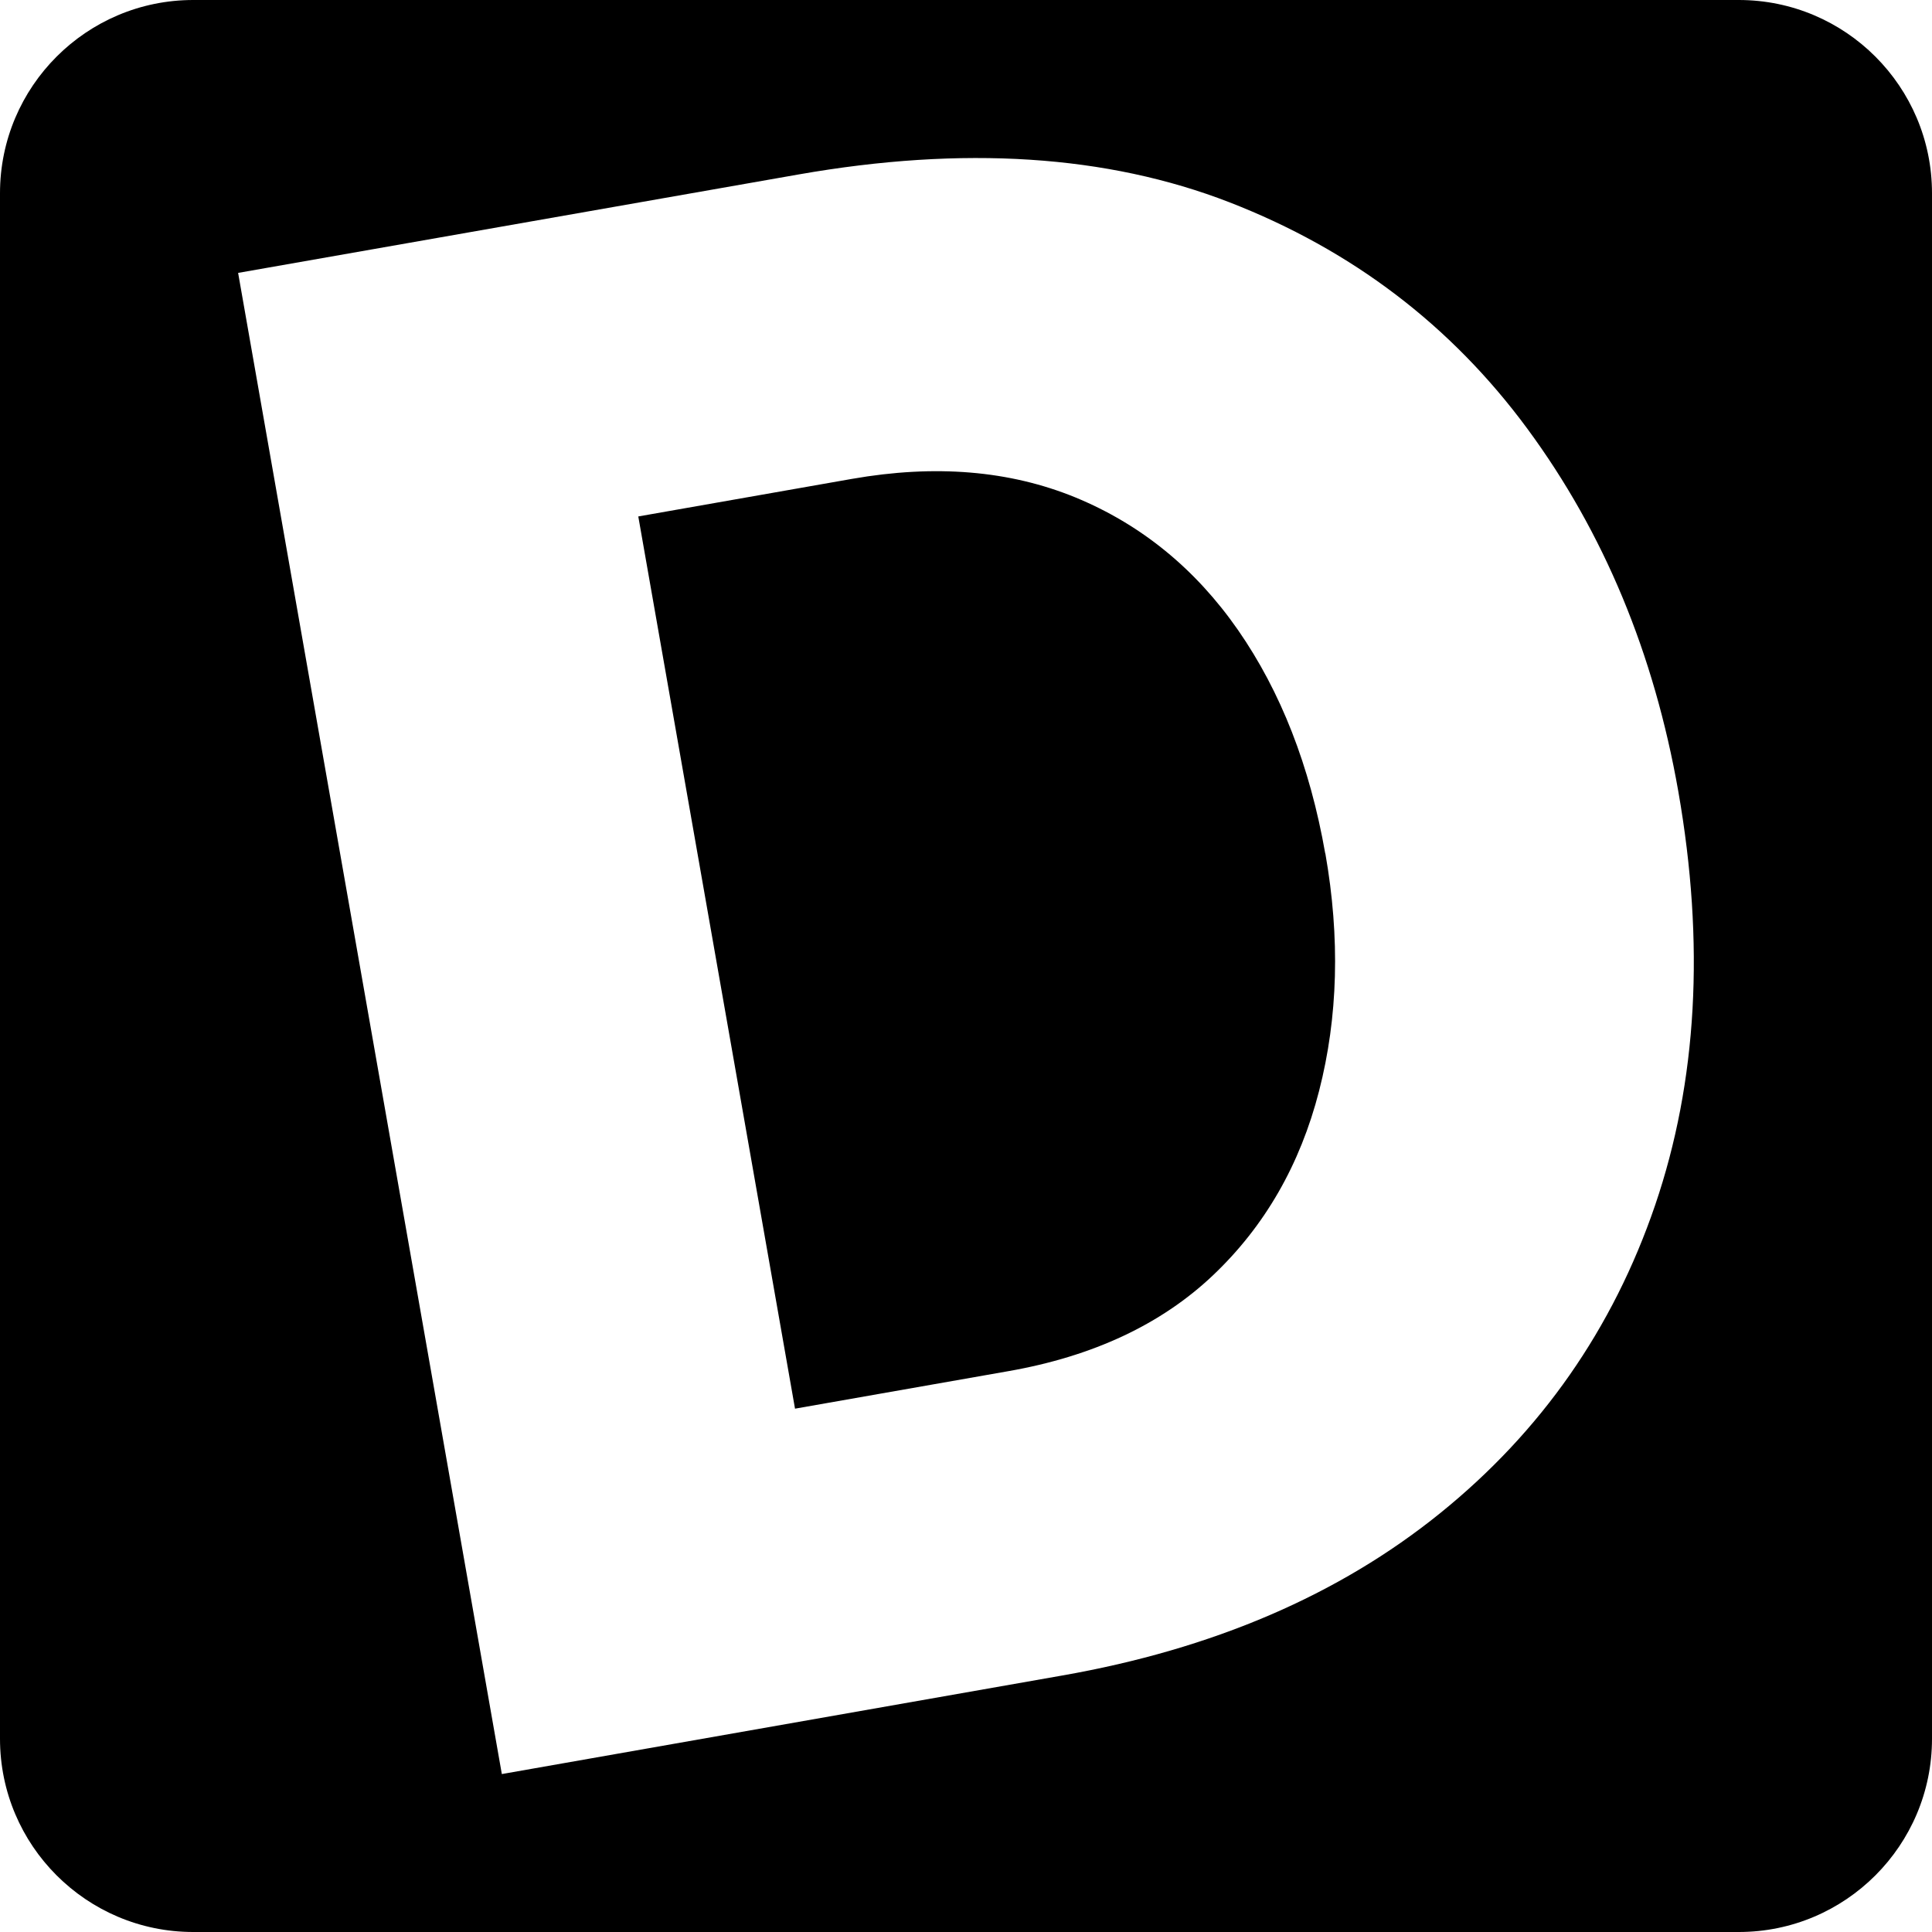
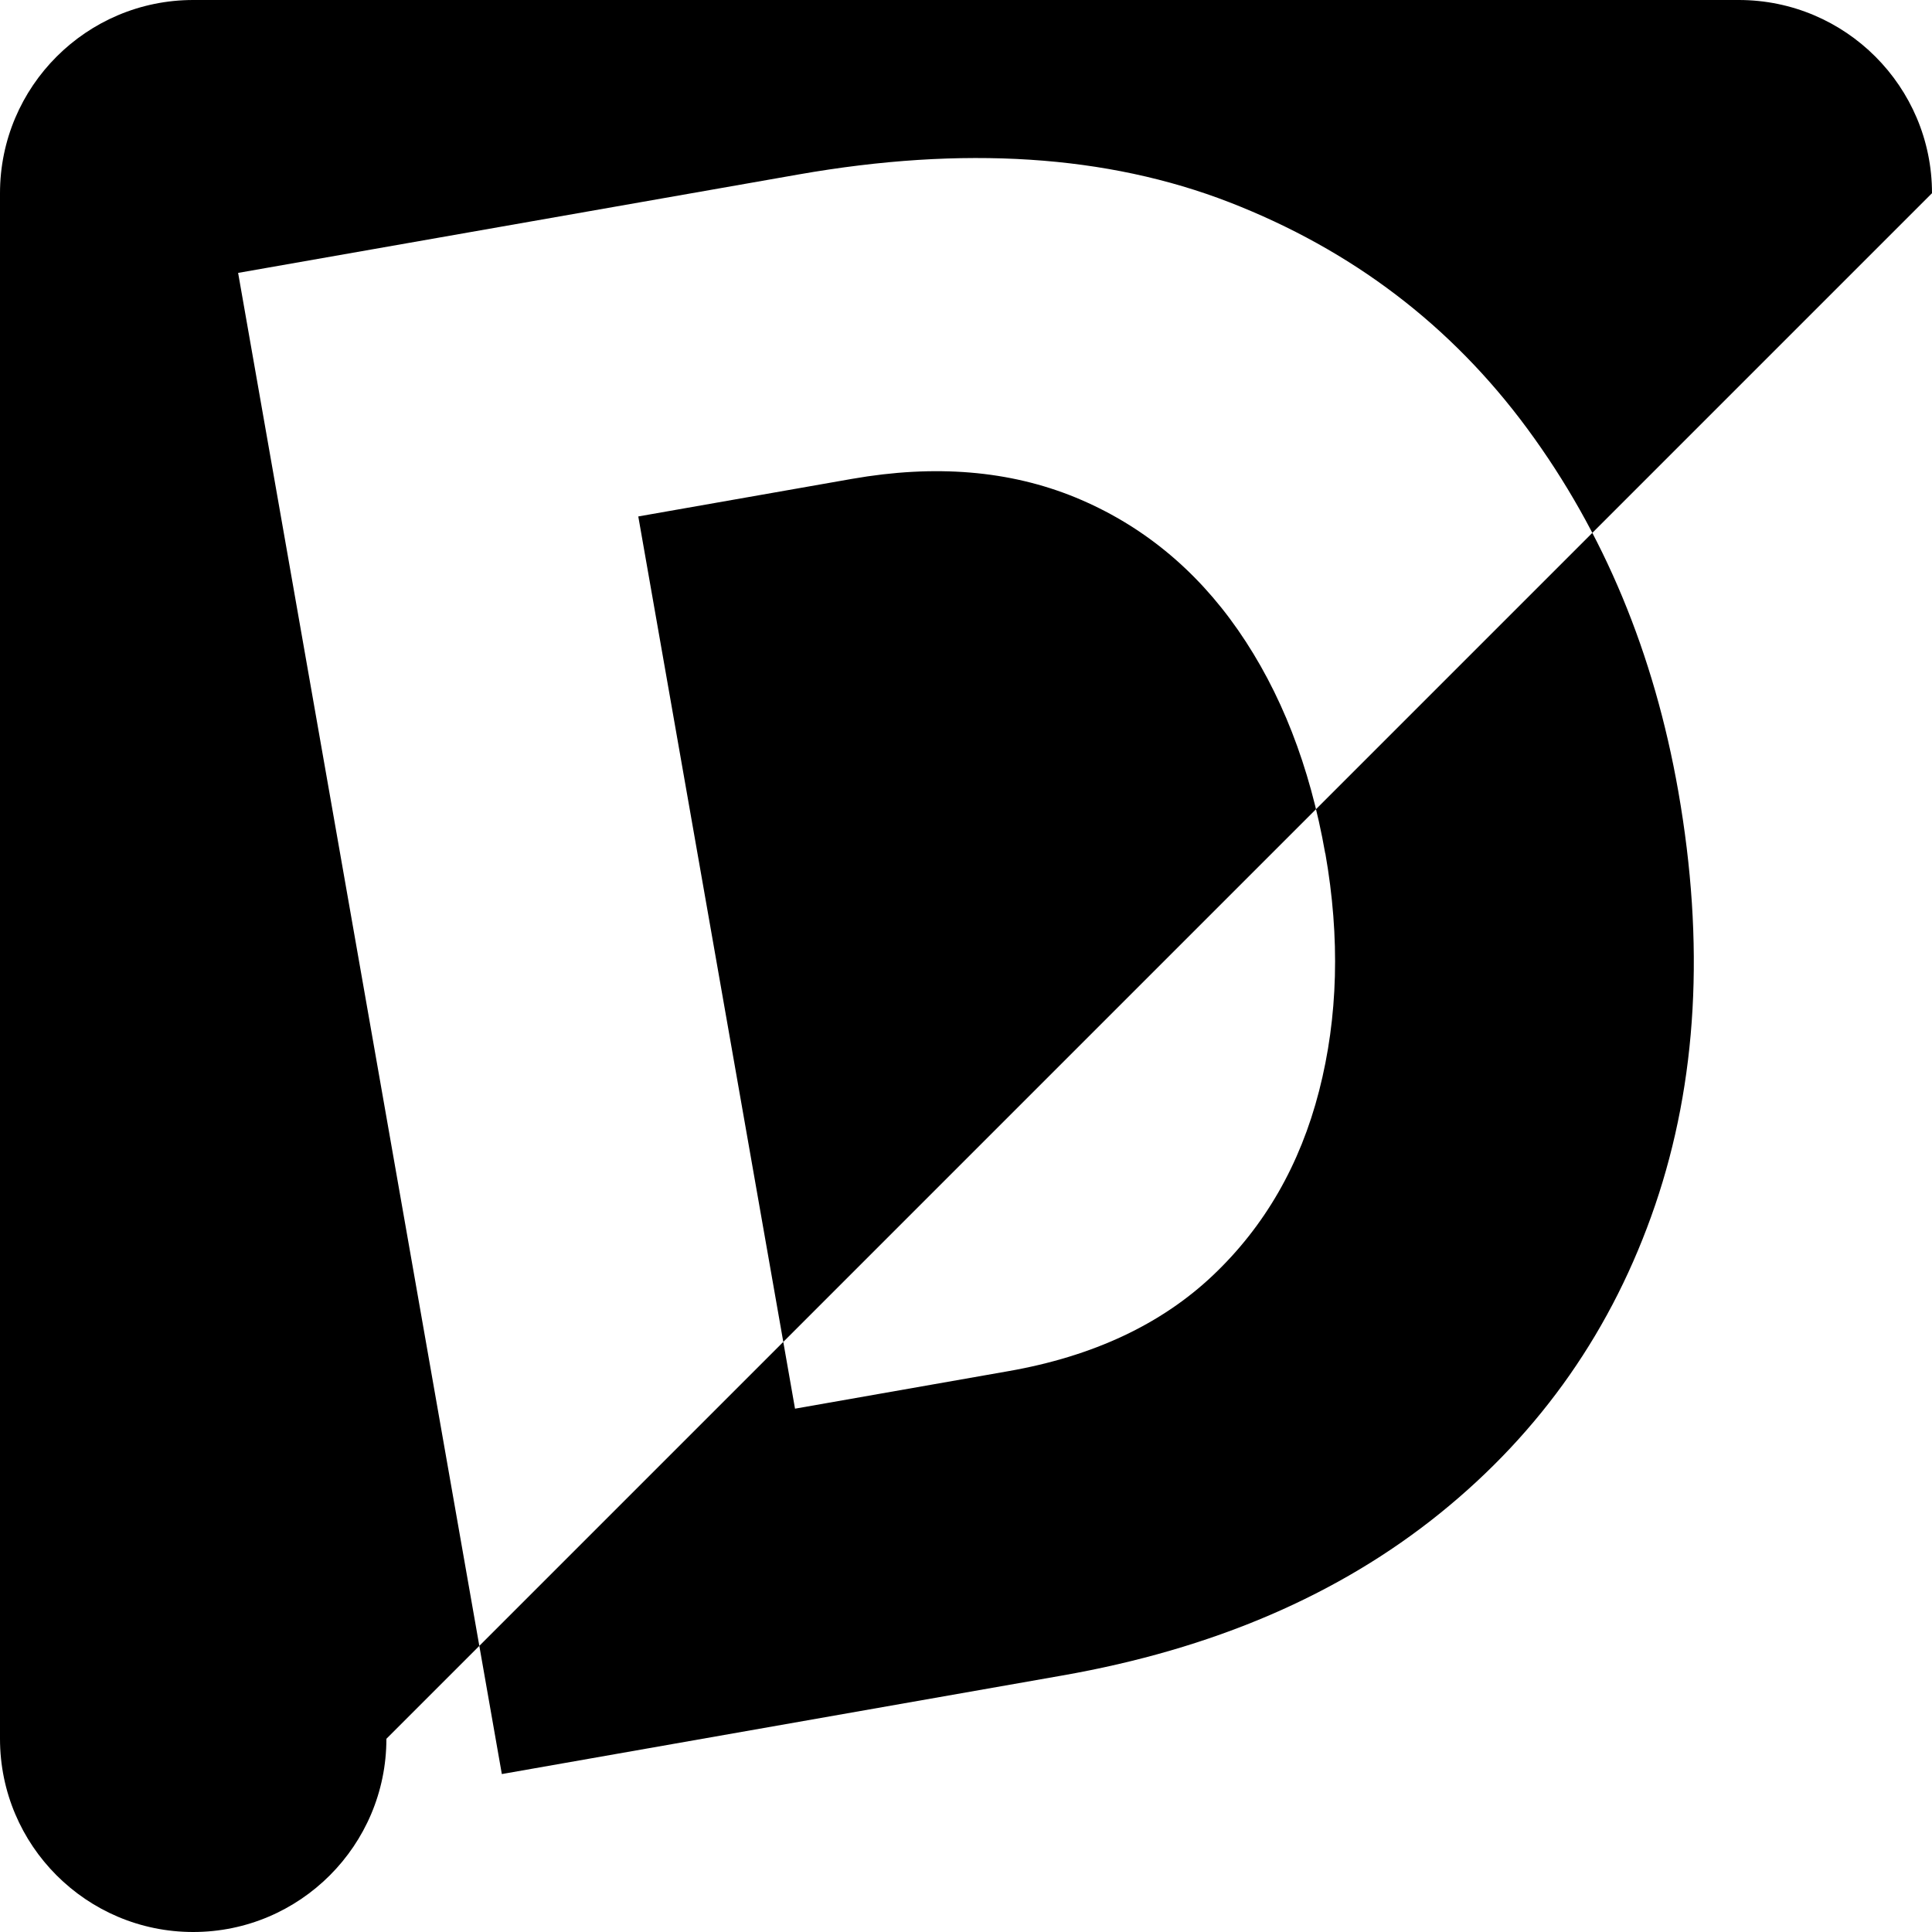
<svg xmlns="http://www.w3.org/2000/svg" width="100%" height="100%" fill="black" viewBox="0 0 16 16">
-   <path d="M 16,1.6 C 16,0.717 15.283,0 14.4,0 H 1.6 C 0.717,0 0,0.717 0,1.6 v 12.8 c 0,0.883 0.717,1.6 1.6,1.6 h 12.8 c 0.883,0 1.6,-0.717 1.6,-1.6 z M 4.156,14.692 1.972,2.26 6.612,1.445 c 1.366,-0.24 2.556,-0.163 3.569,0.23 1.014,0.394 1.837,1.019 2.469,1.877 0.632,0.858 1.048,1.858 1.249,3.002 0.221,1.261 0.157,2.403 -0.192,3.427 -0.35,1.024 -0.943,1.874 -1.781,2.551 -0.838,0.677 -1.881,1.125 -3.13,1.344 z M 10.975,7.068 C 10.848,6.344 10.607,5.728 10.253,5.218 9.899,4.709 9.449,4.343 8.905,4.119 8.36,3.896 7.744,3.845 7.055,3.966 L 5.286,4.277 6.584,11.666 8.353,11.355 c 0.7,-0.123 1.265,-0.388 1.693,-0.794 0.428,-0.406 0.721,-0.915 0.878,-1.526 0.157,-0.611 0.175,-1.267 0.052,-1.967 z" />
+   <path d="M 16,1.6 C 16,0.717 15.283,0 14.4,0 H 1.6 C 0.717,0 0,0.717 0,1.6 v 12.8 c 0,0.883 0.717,1.6 1.6,1.6 c 0.883,0 1.6,-0.717 1.6,-1.6 z M 4.156,14.692 1.972,2.26 6.612,1.445 c 1.366,-0.24 2.556,-0.163 3.569,0.23 1.014,0.394 1.837,1.019 2.469,1.877 0.632,0.858 1.048,1.858 1.249,3.002 0.221,1.261 0.157,2.403 -0.192,3.427 -0.35,1.024 -0.943,1.874 -1.781,2.551 -0.838,0.677 -1.881,1.125 -3.13,1.344 z M 10.975,7.068 C 10.848,6.344 10.607,5.728 10.253,5.218 9.899,4.709 9.449,4.343 8.905,4.119 8.36,3.896 7.744,3.845 7.055,3.966 L 5.286,4.277 6.584,11.666 8.353,11.355 c 0.7,-0.123 1.265,-0.388 1.693,-0.794 0.428,-0.406 0.721,-0.915 0.878,-1.526 0.157,-0.611 0.175,-1.267 0.052,-1.967 z" />
</svg>